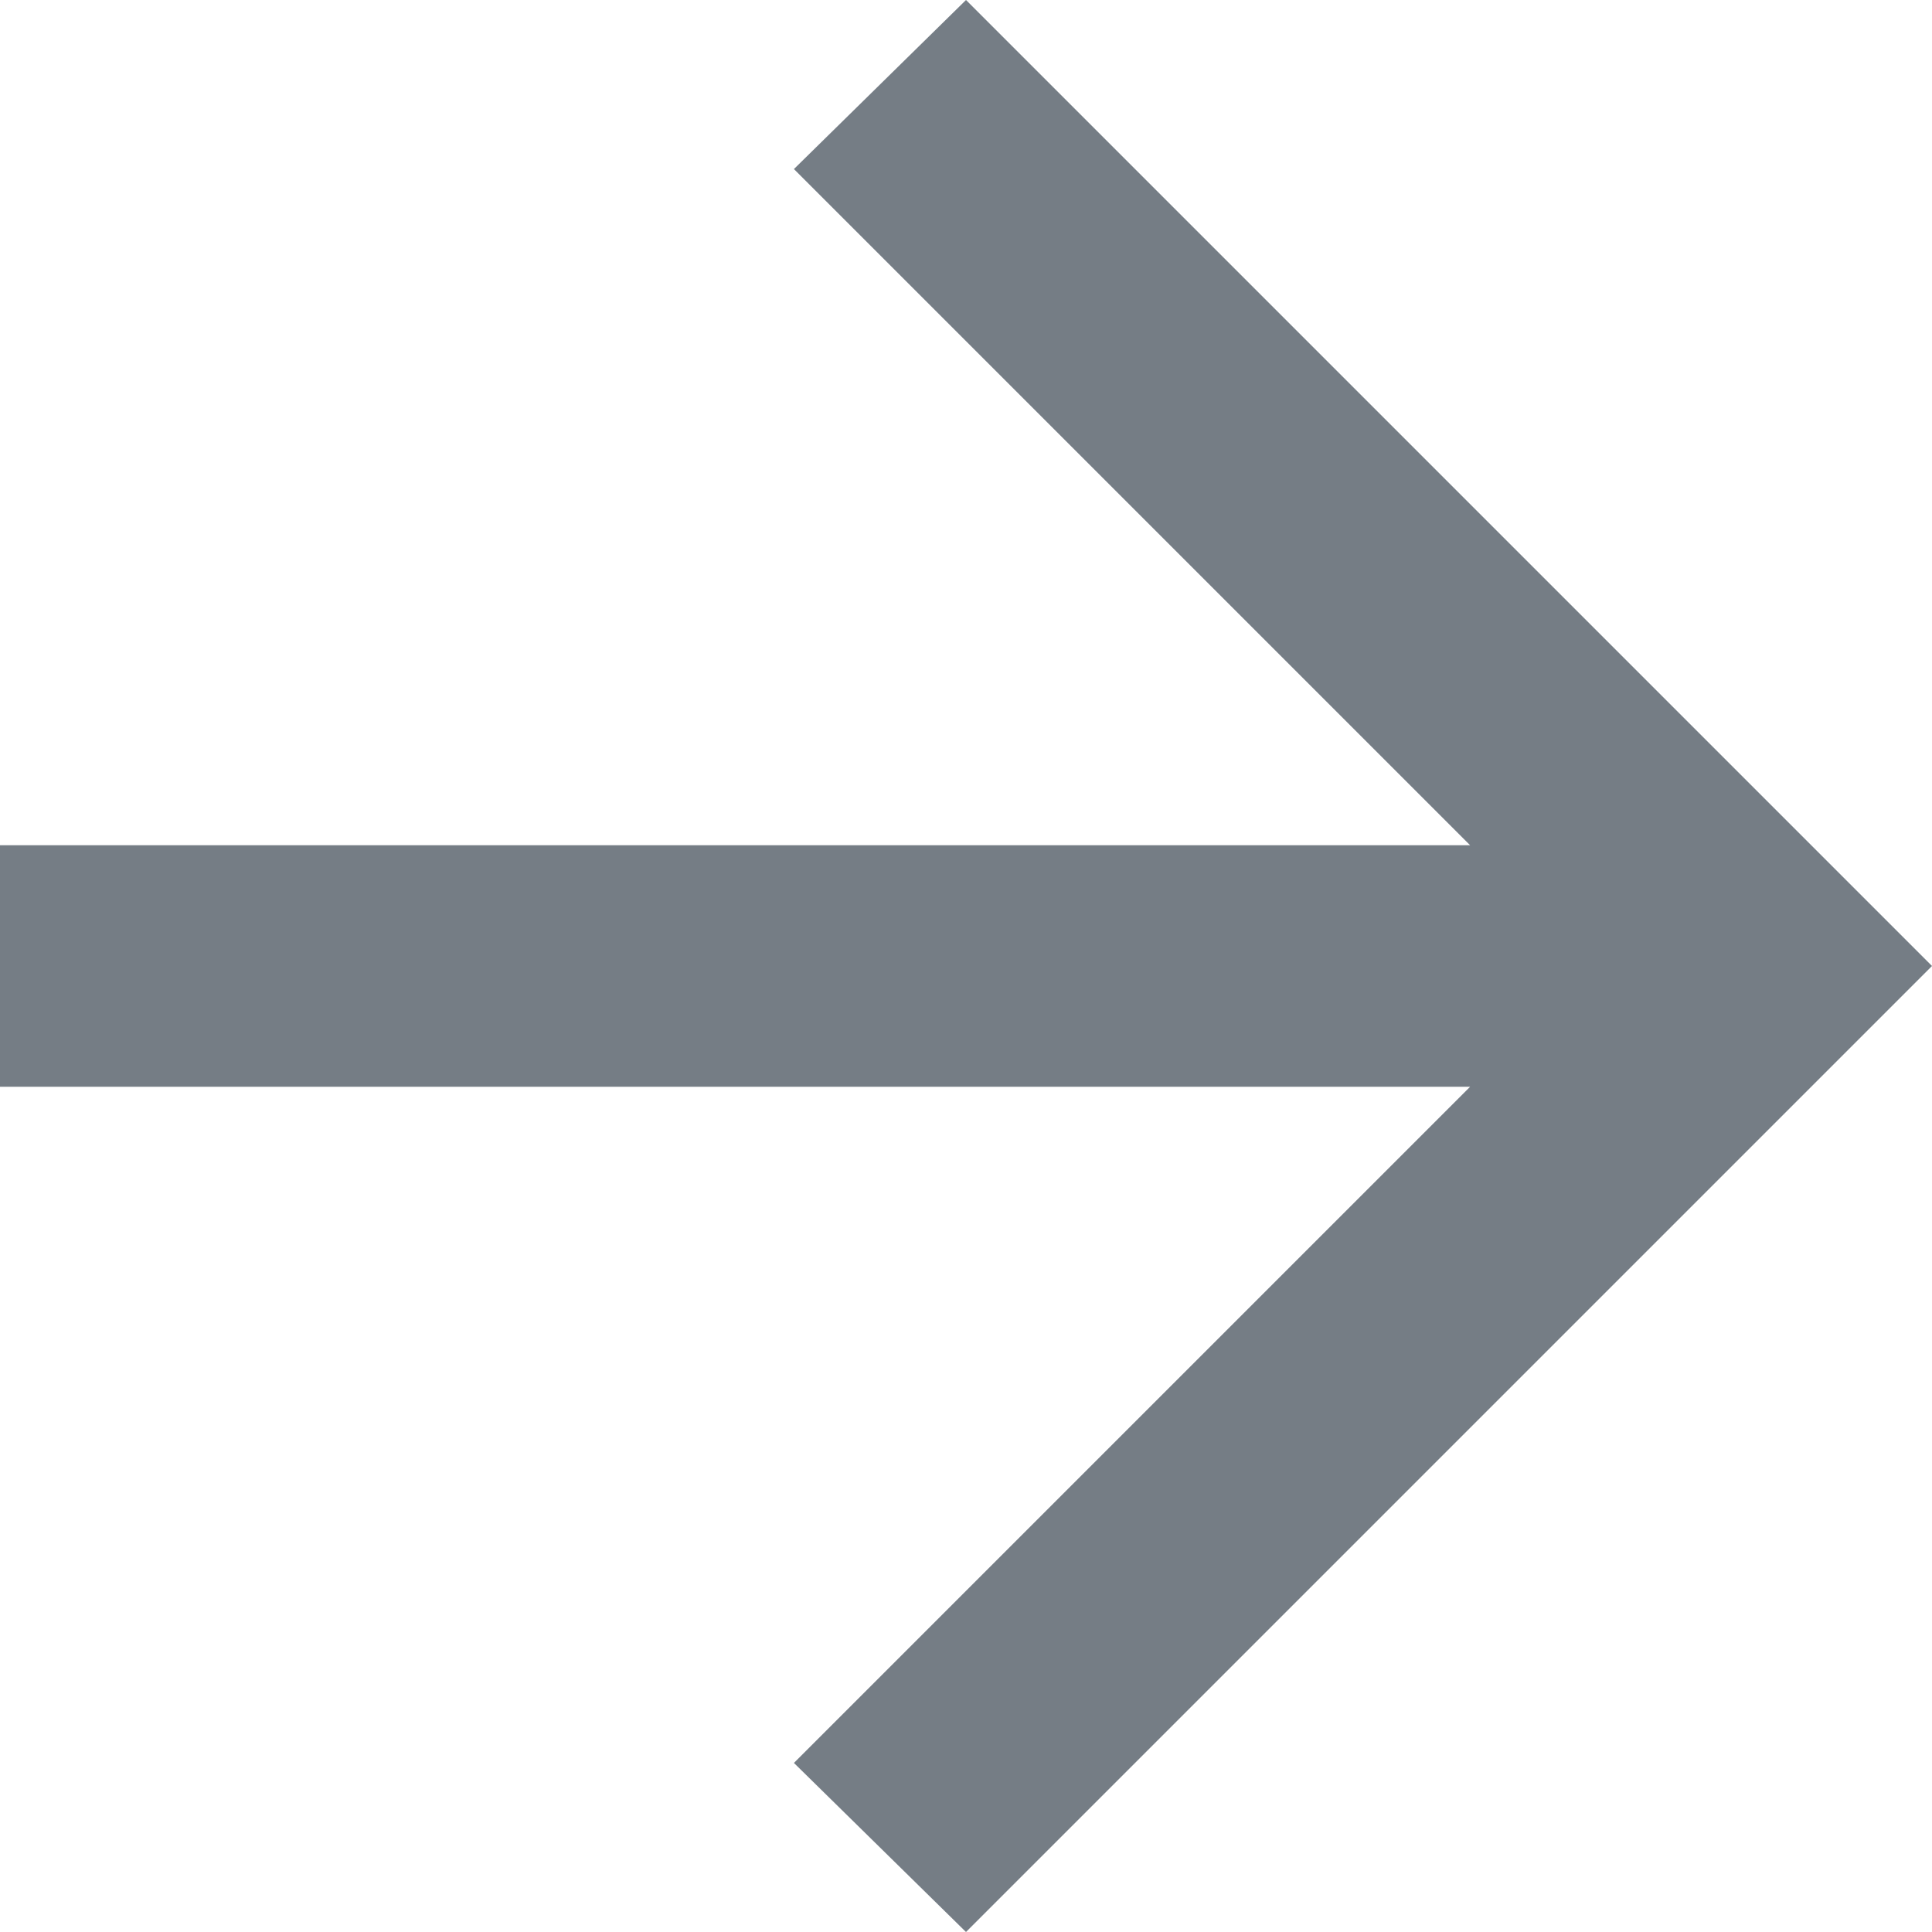
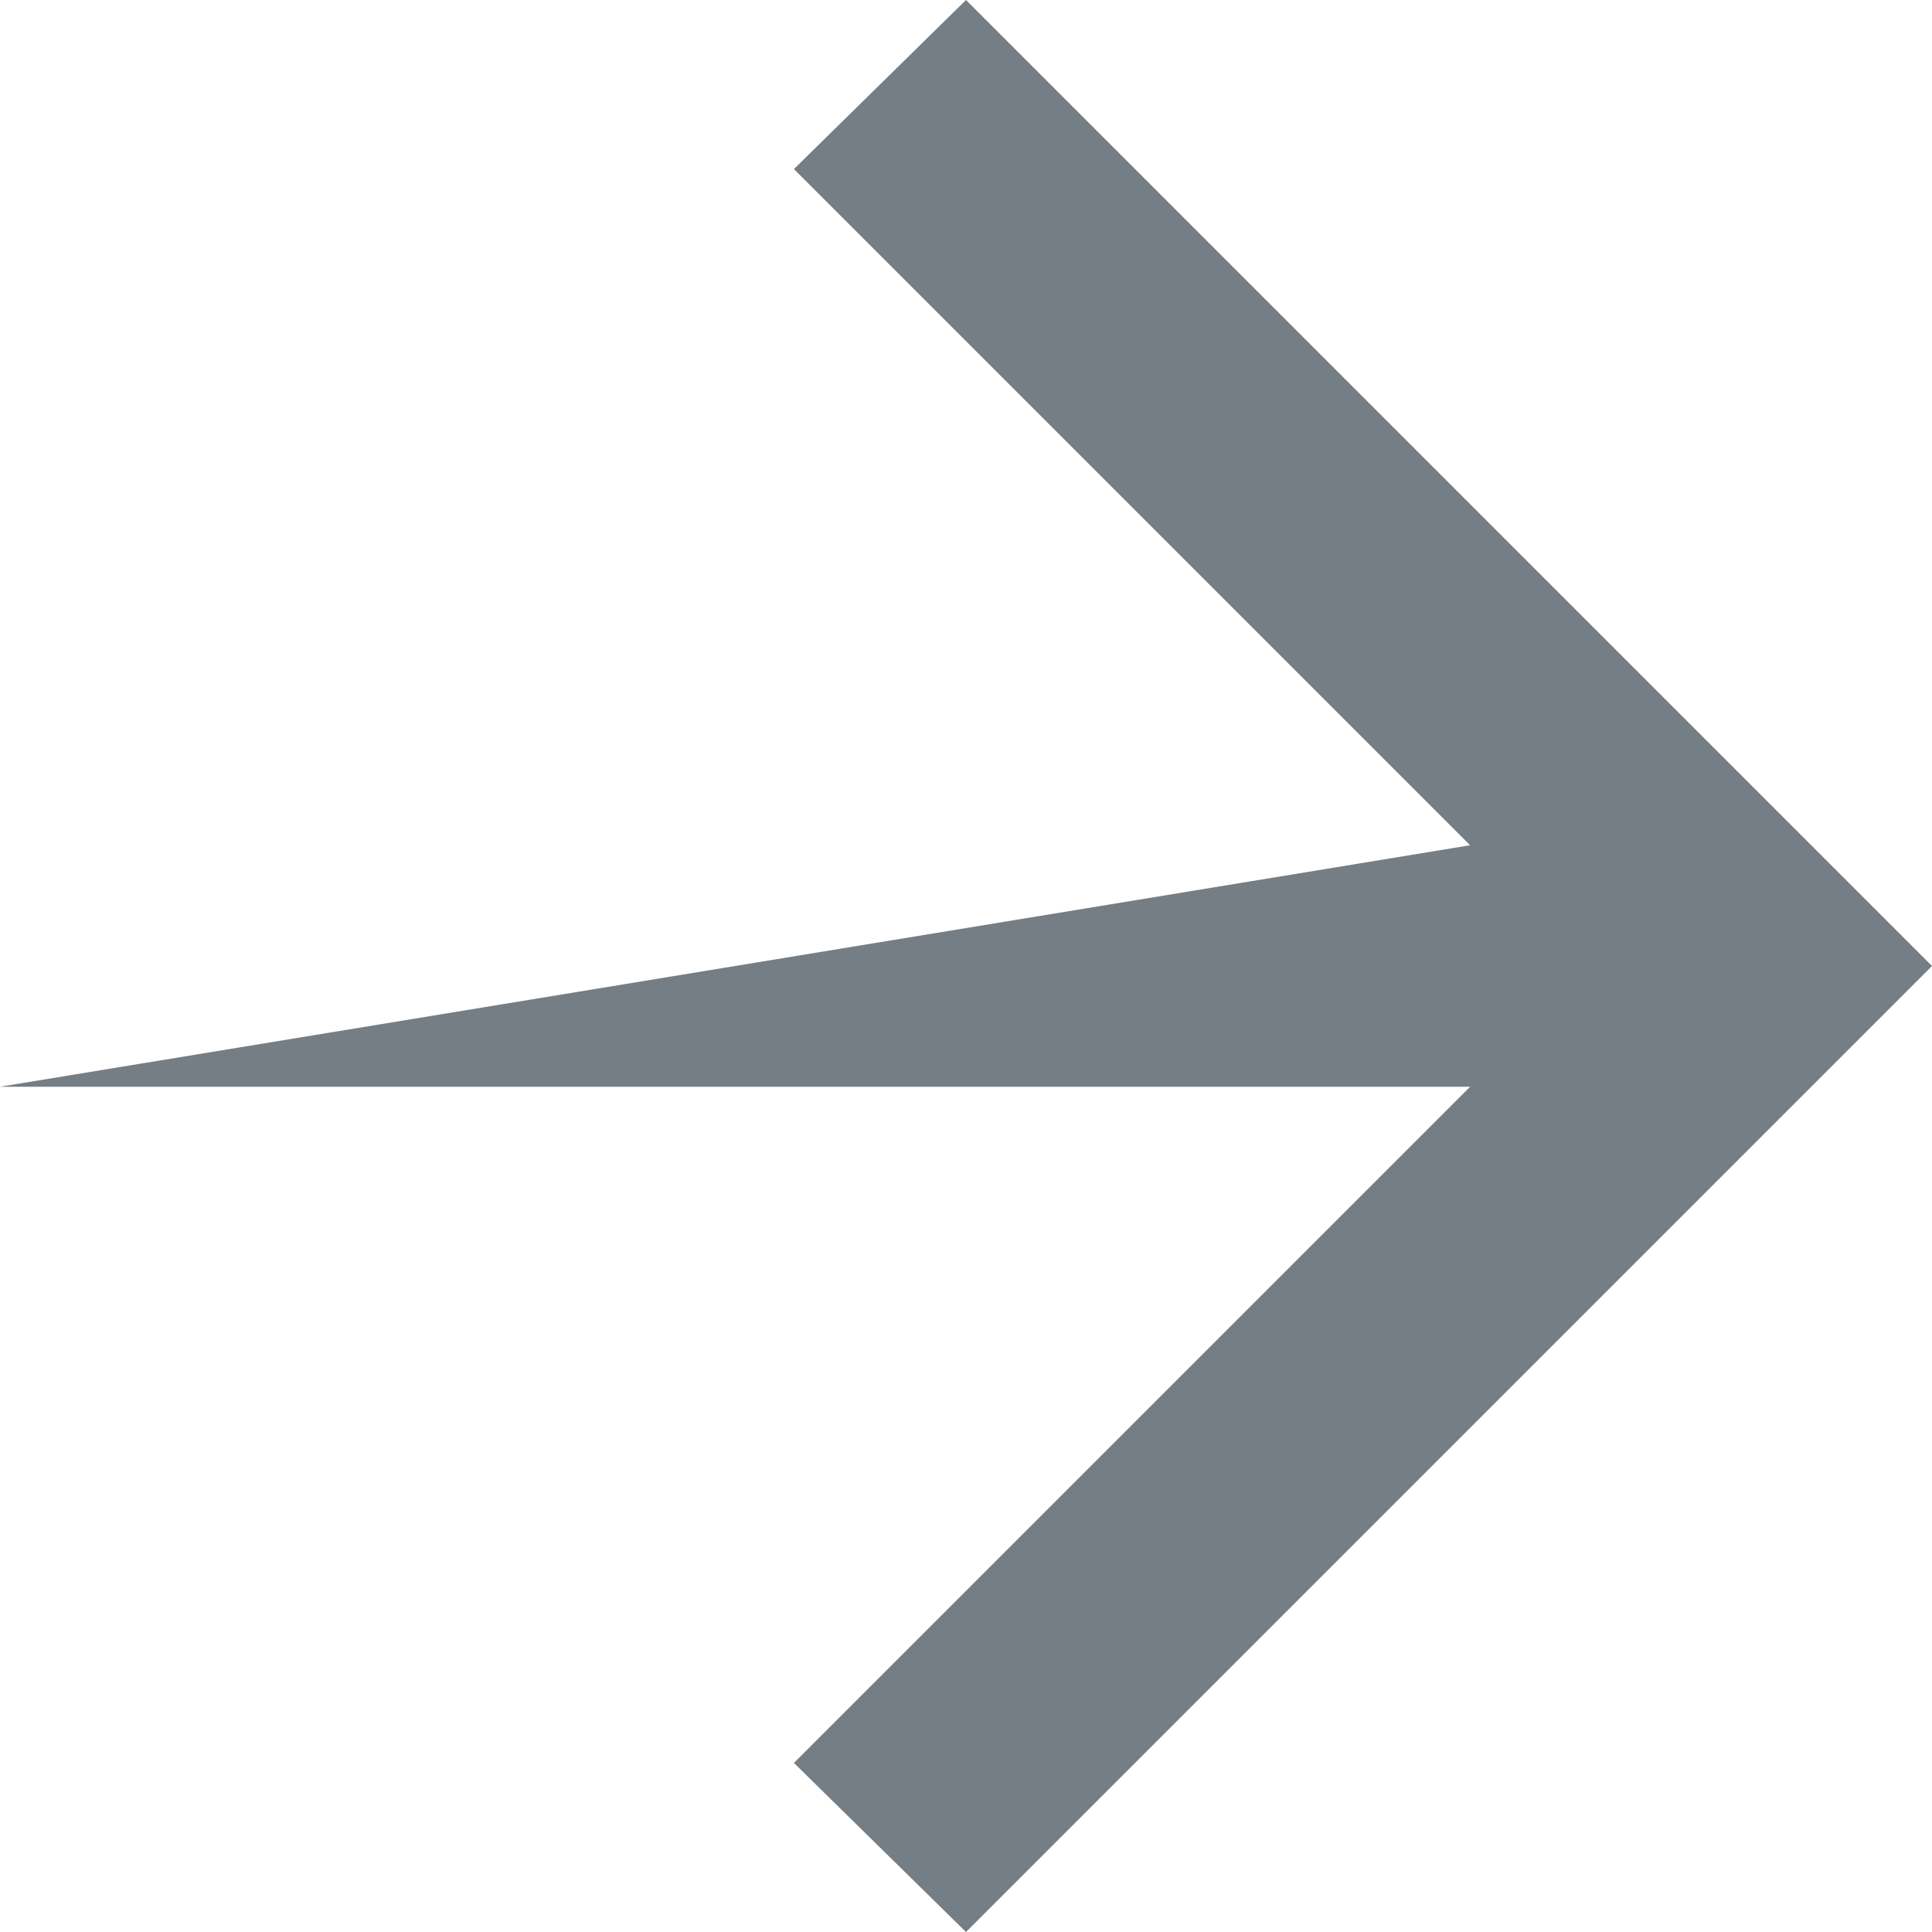
<svg xmlns="http://www.w3.org/2000/svg" width="16" height="16" viewBox="0 0 16 16" fill="none">
-   <path d="M12.175 7L6.575 1.4L8 -6.99382e-07L16 8L8 16L6.575 14.6L12.175 9L6.11959e-07 9L7.86805e-07 7L12.175 7Z" fill="#757D85" />
+   <path d="M12.175 7L6.575 1.4L8 -6.99382e-07L16 8L8 16L6.575 14.6L12.175 9L6.11959e-07 9L12.175 7Z" fill="#757D85" />
</svg>